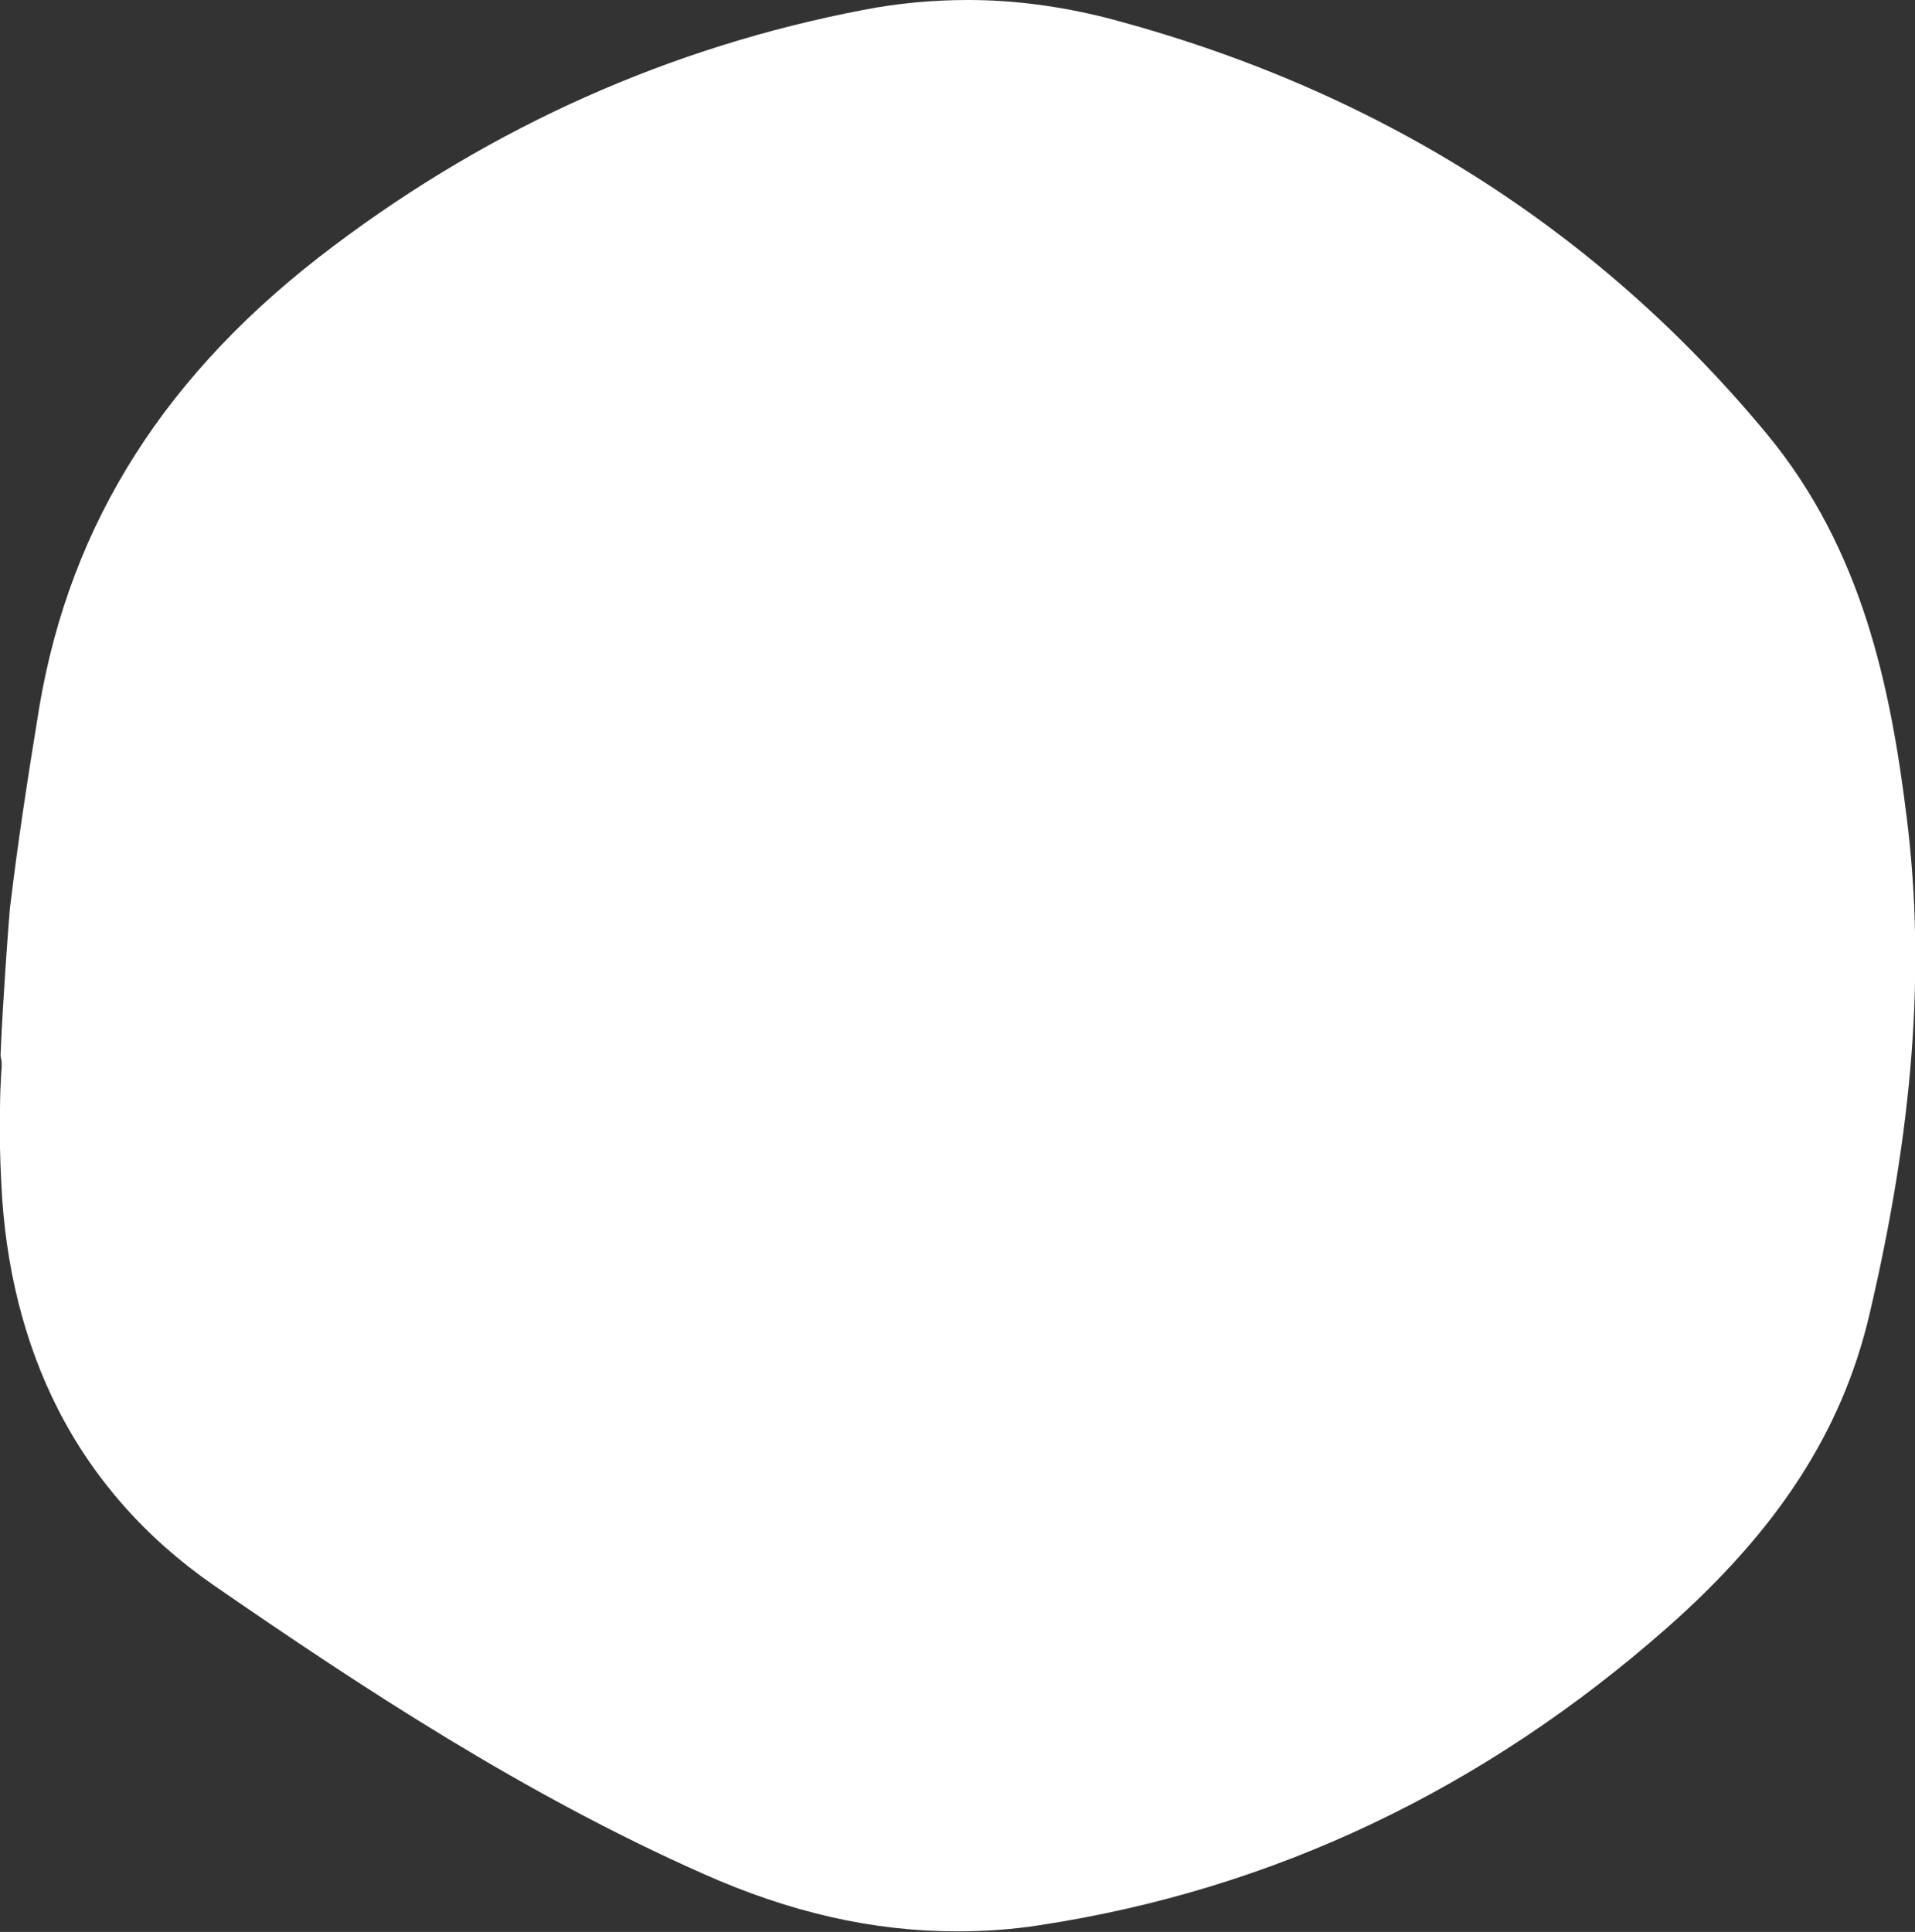
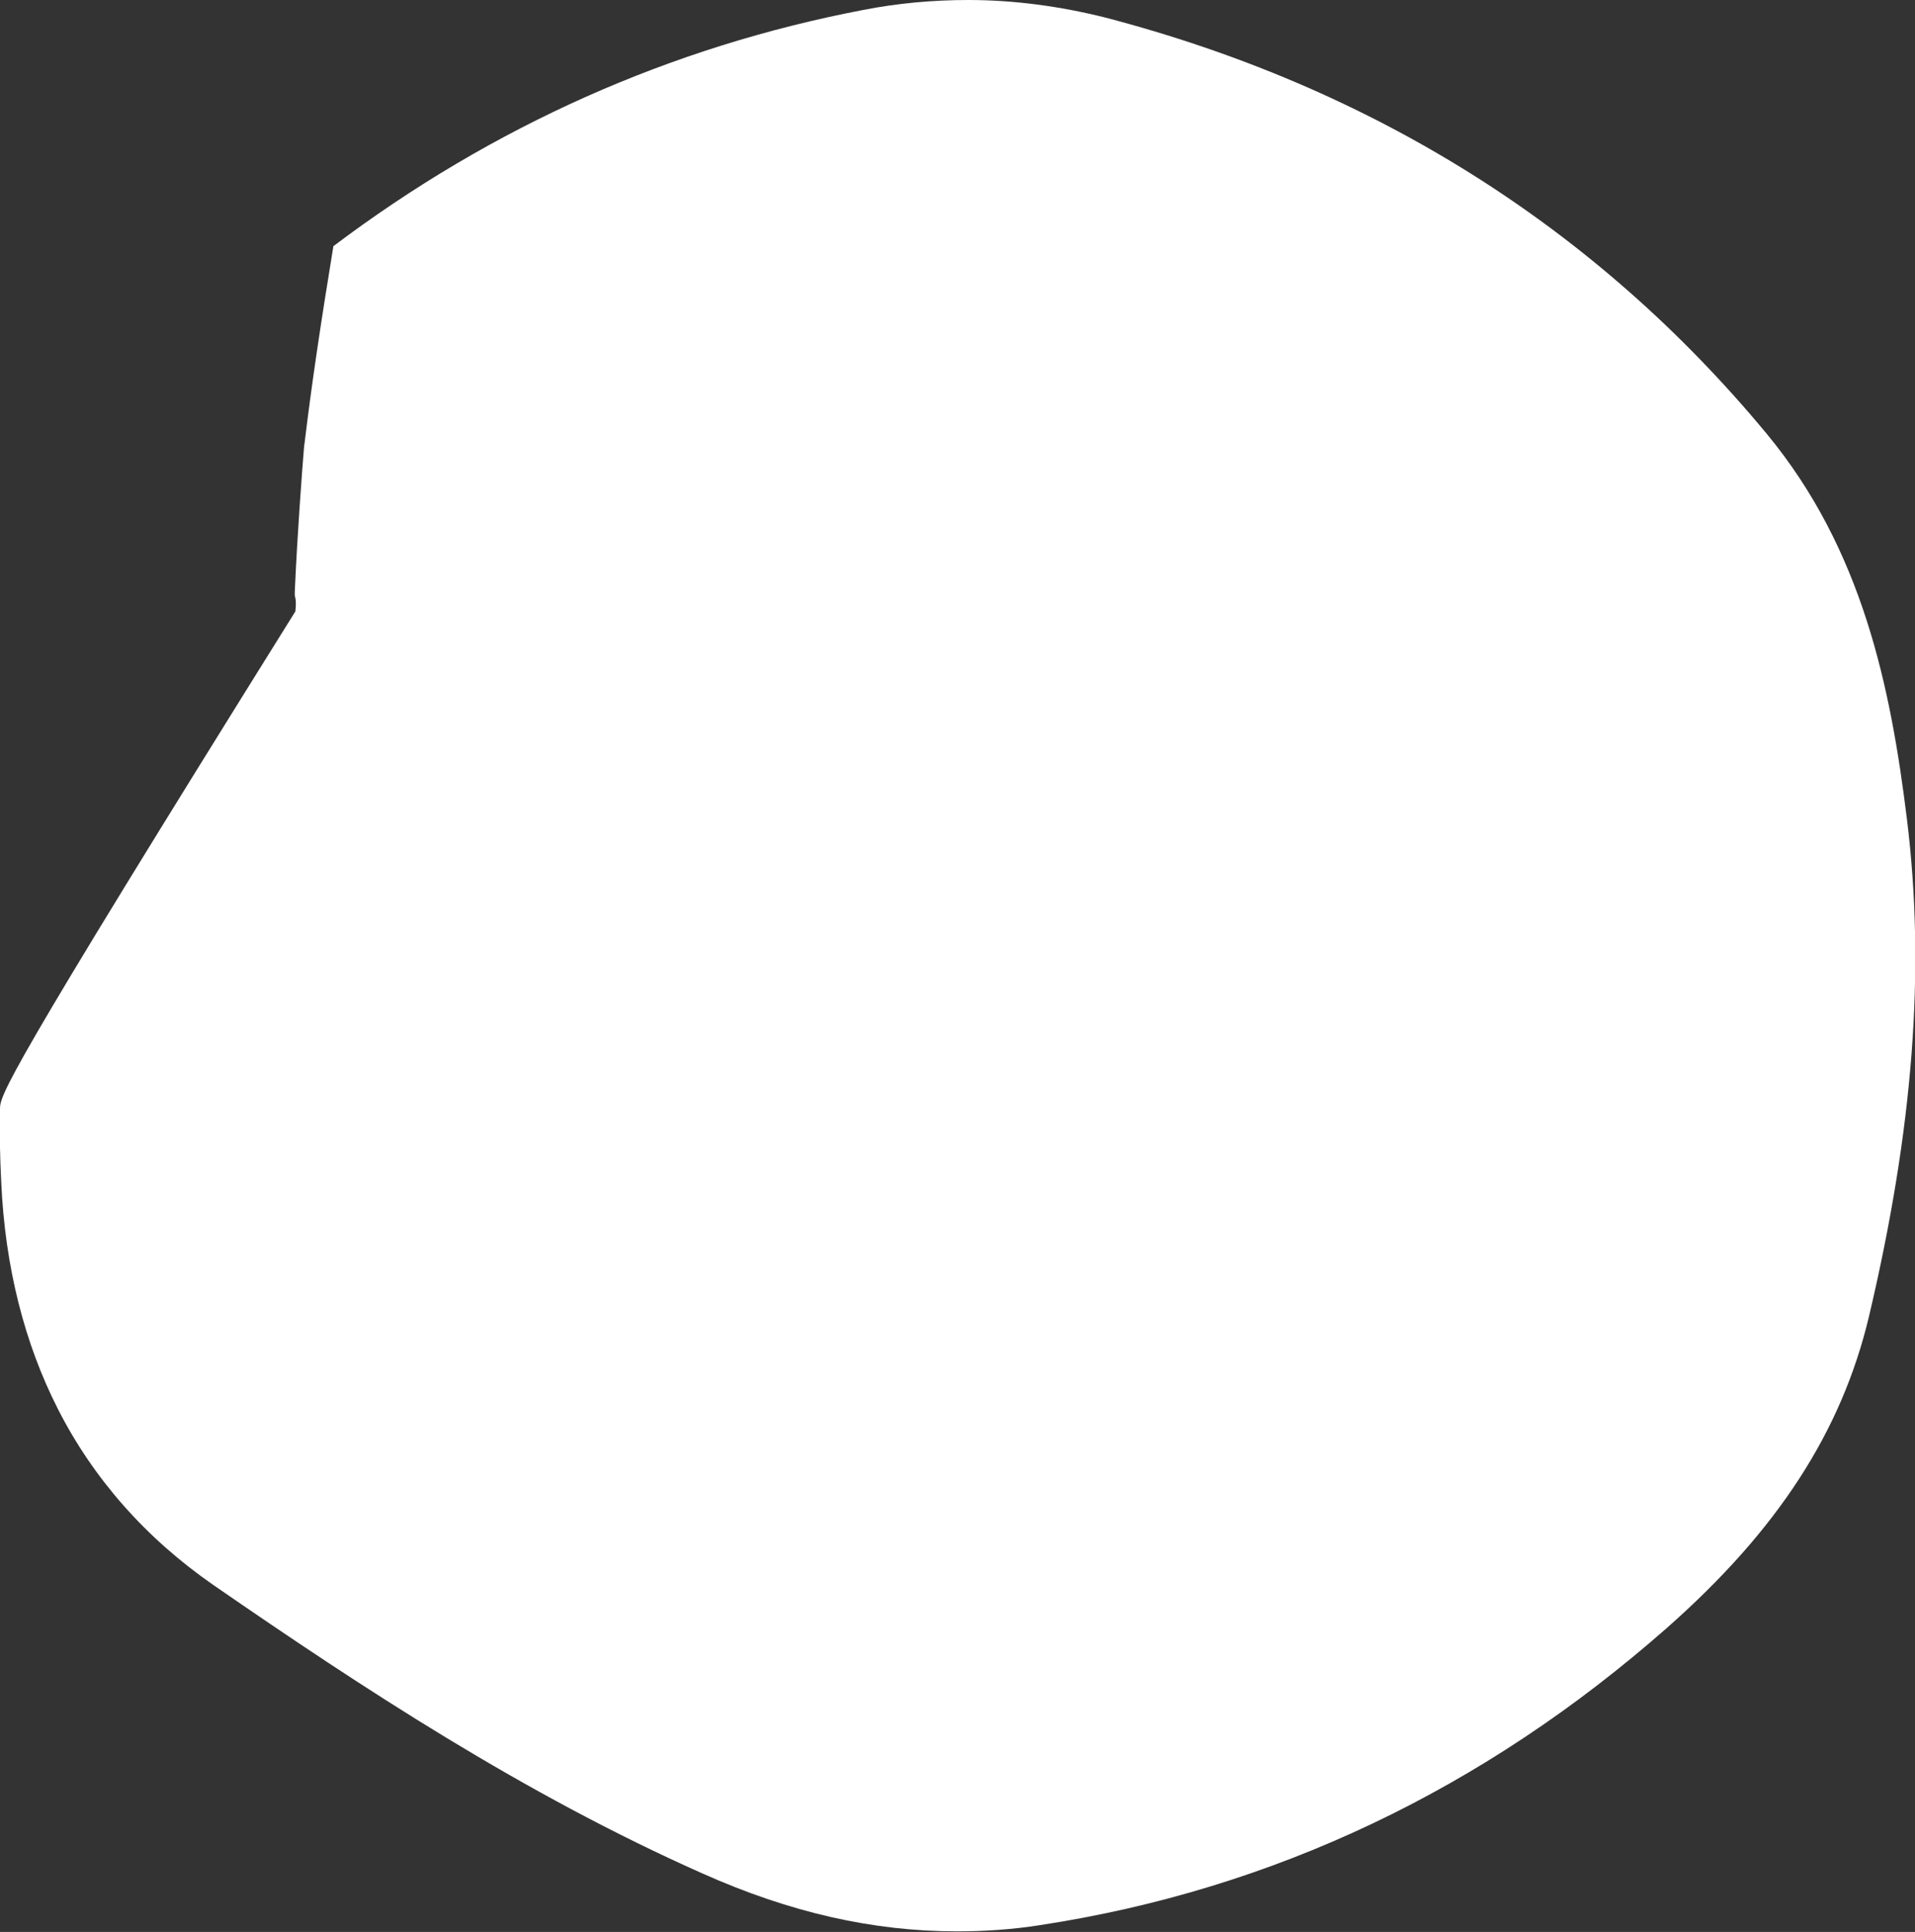
<svg xmlns="http://www.w3.org/2000/svg" version="1.1" id="Capa_1" x="0px" y="0px" viewBox="0 0 307.3 310" style="enable-background:new 0 0 307.3 310;" xml:space="preserve">
  <rect x="0" y="0" width="307.3" height="310" fill="#333333" stroke="none" />
  <style type="text/css">
	.st0{fill:#FFFFFF;}
</style>
-   <path class="st0" d="M306,131.4c-2.6-21.1-7.1-43.2-22.5-61.8C256,36.4,220.2,14,177.3,2.8C170.1,1,162.7,0,155.4,0  c-5.6,0-11.3,0.5-16.9,1.6c-30.8,5.9-59.4,18.6-85,37.9c-26.8,20.1-42.2,44.3-47.2,74c-2,12.2-3.5,22.2-4.6,31.4l-0.1,0.7l0,0  c-0.3,3.6-1.1,14.2-1.5,23.4l0,0.5l0.1,0.5c0.1,0.4,0.1,1,0,2.1C0.1,173.9,0,175.8,0,178v0v0v0c-0.1,3.7,0,7.7,0.2,11.7  c0.6,13.5,3.7,25.8,9.1,36.4c5.7,11.2,14.1,20.7,24.9,28.2c23.9,16.5,49.9,33.6,78.5,46.3c14.1,6.3,27.4,9.3,40.9,9.3  c4.4,0,8.9-0.3,13.3-1c37.4-5.7,71.2-21.8,100.6-47.7c17.8-15.7,28-31.5,32.4-49.9C307,181.2,309,155.7,306,131.4z" />
+   <path class="st0" d="M306,131.4c-2.6-21.1-7.1-43.2-22.5-61.8C256,36.4,220.2,14,177.3,2.8C170.1,1,162.7,0,155.4,0  c-5.6,0-11.3,0.5-16.9,1.6c-30.8,5.9-59.4,18.6-85,37.9c-2,12.2-3.5,22.2-4.6,31.4l-0.1,0.7l0,0  c-0.3,3.6-1.1,14.2-1.5,23.4l0,0.5l0.1,0.5c0.1,0.4,0.1,1,0,2.1C0.1,173.9,0,175.8,0,178v0v0v0c-0.1,3.7,0,7.7,0.2,11.7  c0.6,13.5,3.7,25.8,9.1,36.4c5.7,11.2,14.1,20.7,24.9,28.2c23.9,16.5,49.9,33.6,78.5,46.3c14.1,6.3,27.4,9.3,40.9,9.3  c4.4,0,8.9-0.3,13.3-1c37.4-5.7,71.2-21.8,100.6-47.7c17.8-15.7,28-31.5,32.4-49.9C307,181.2,309,155.7,306,131.4z" />
</svg>